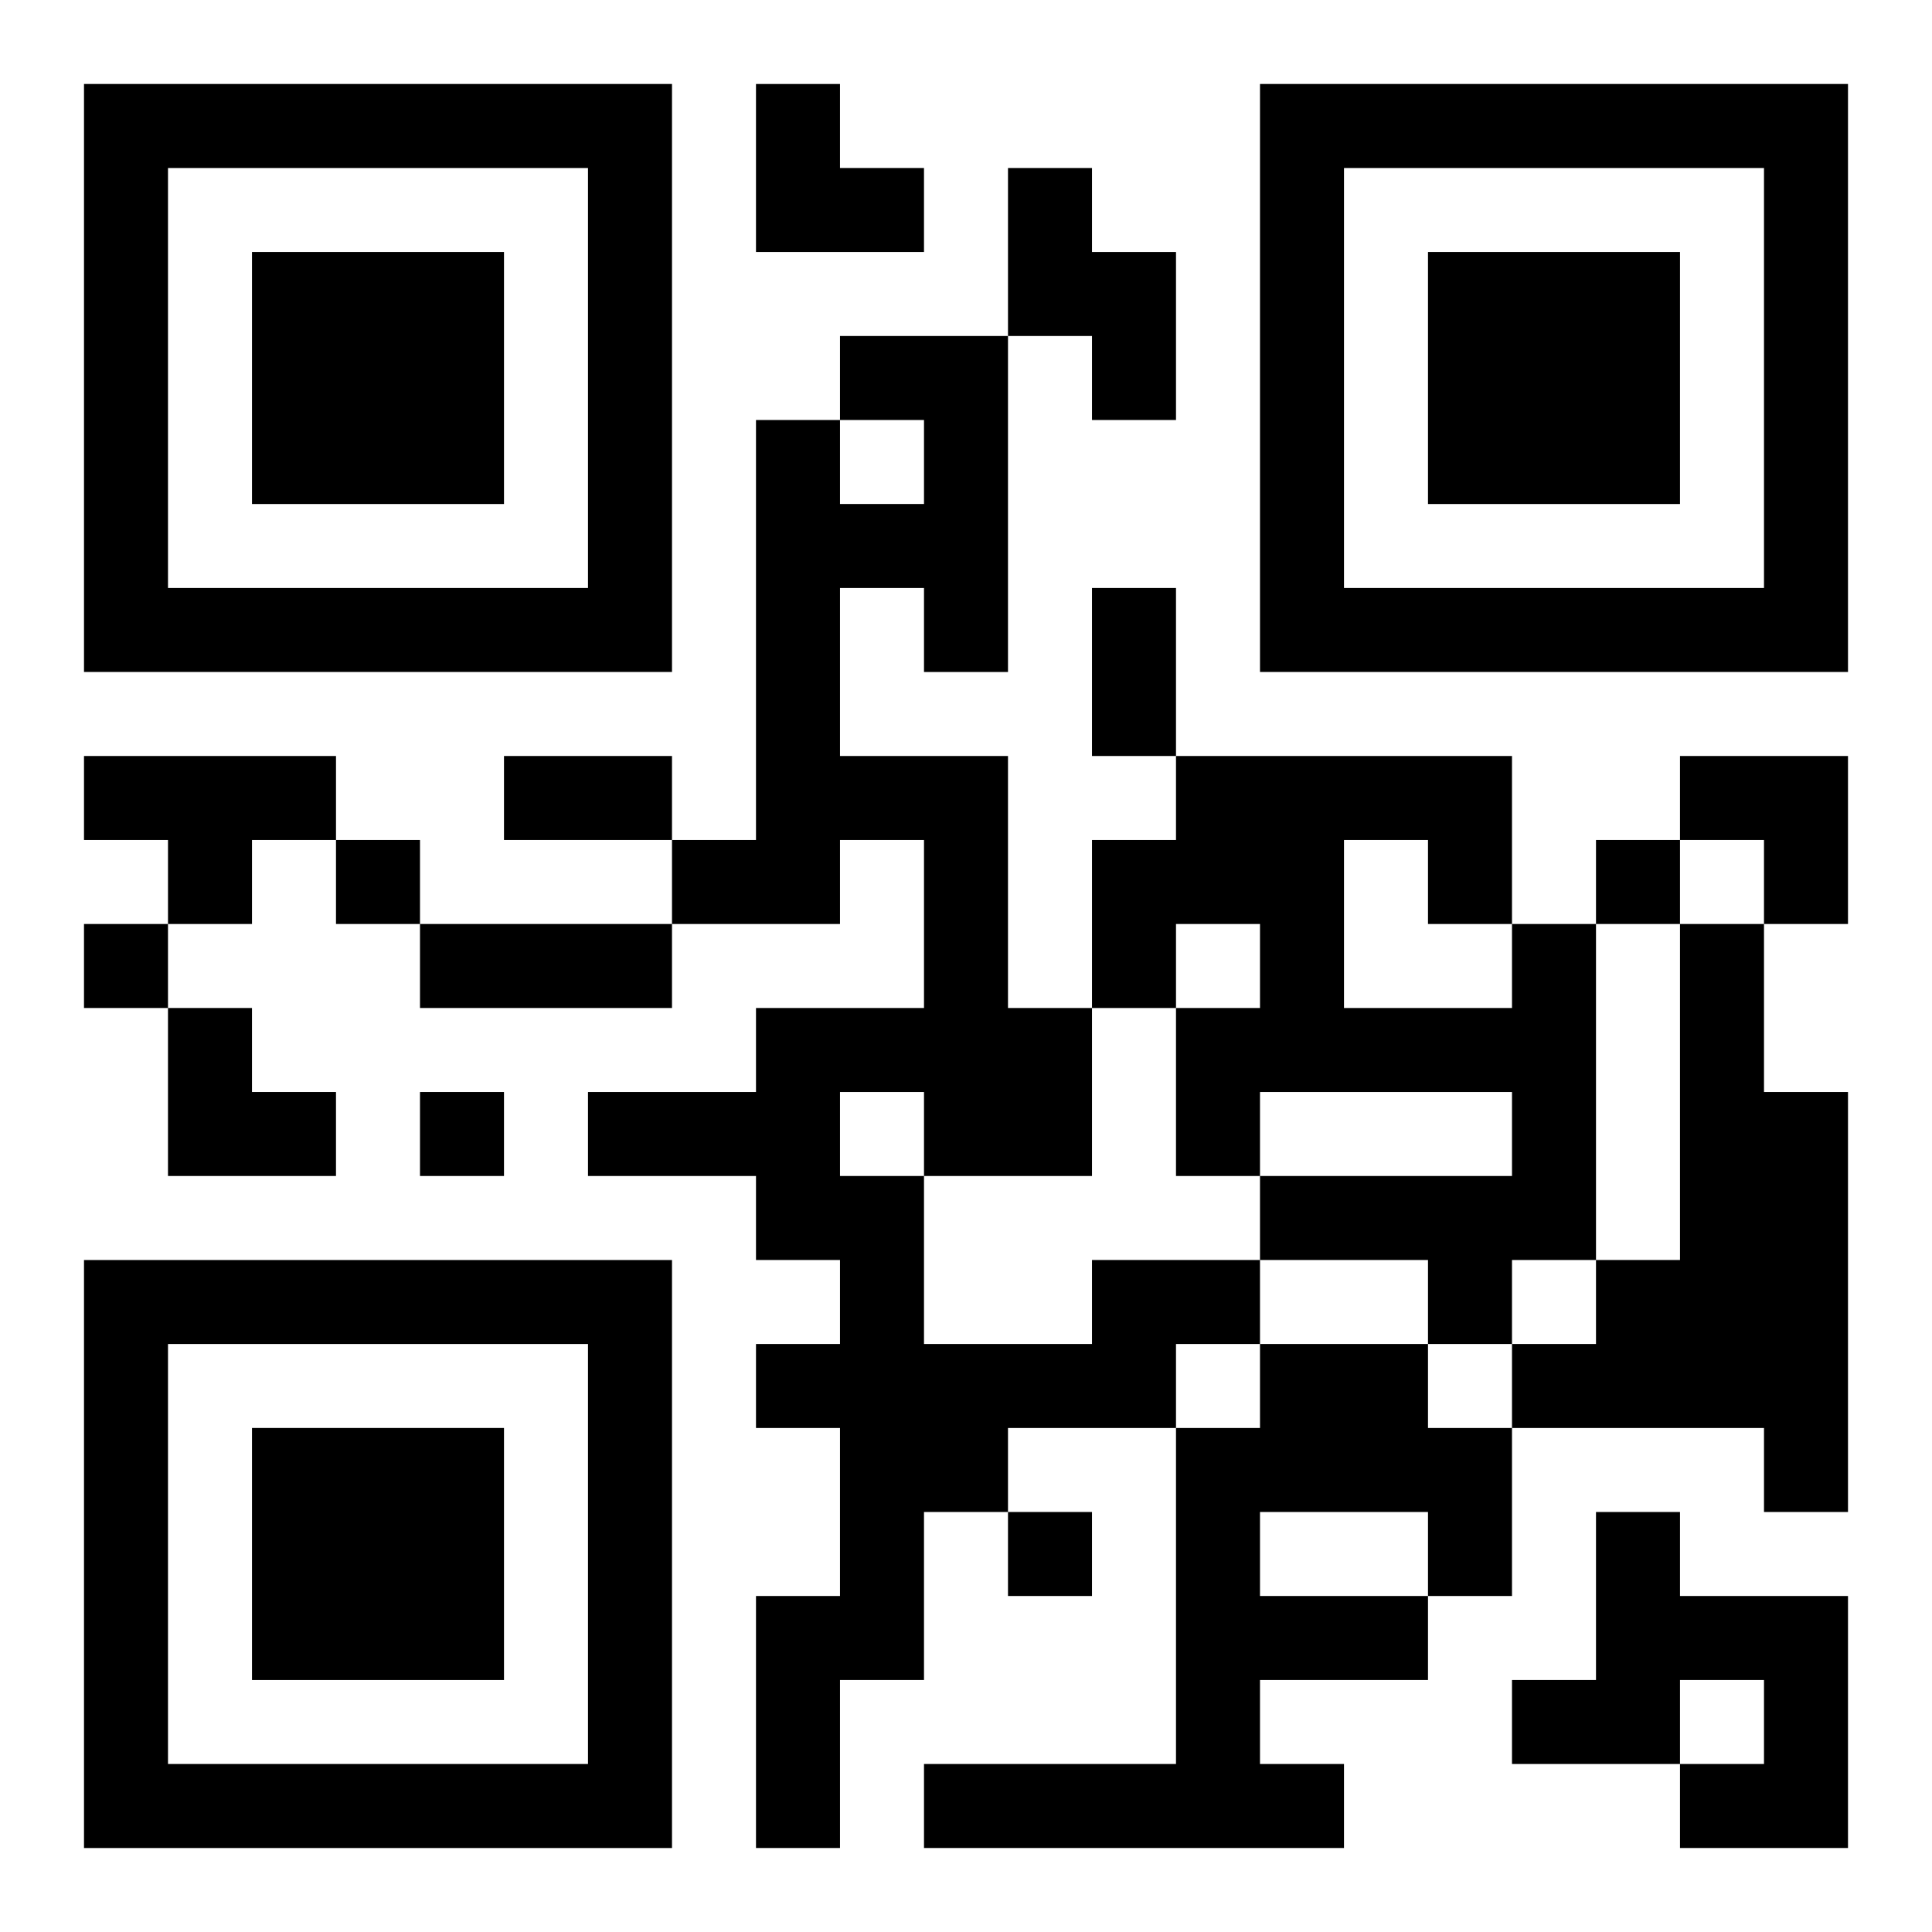
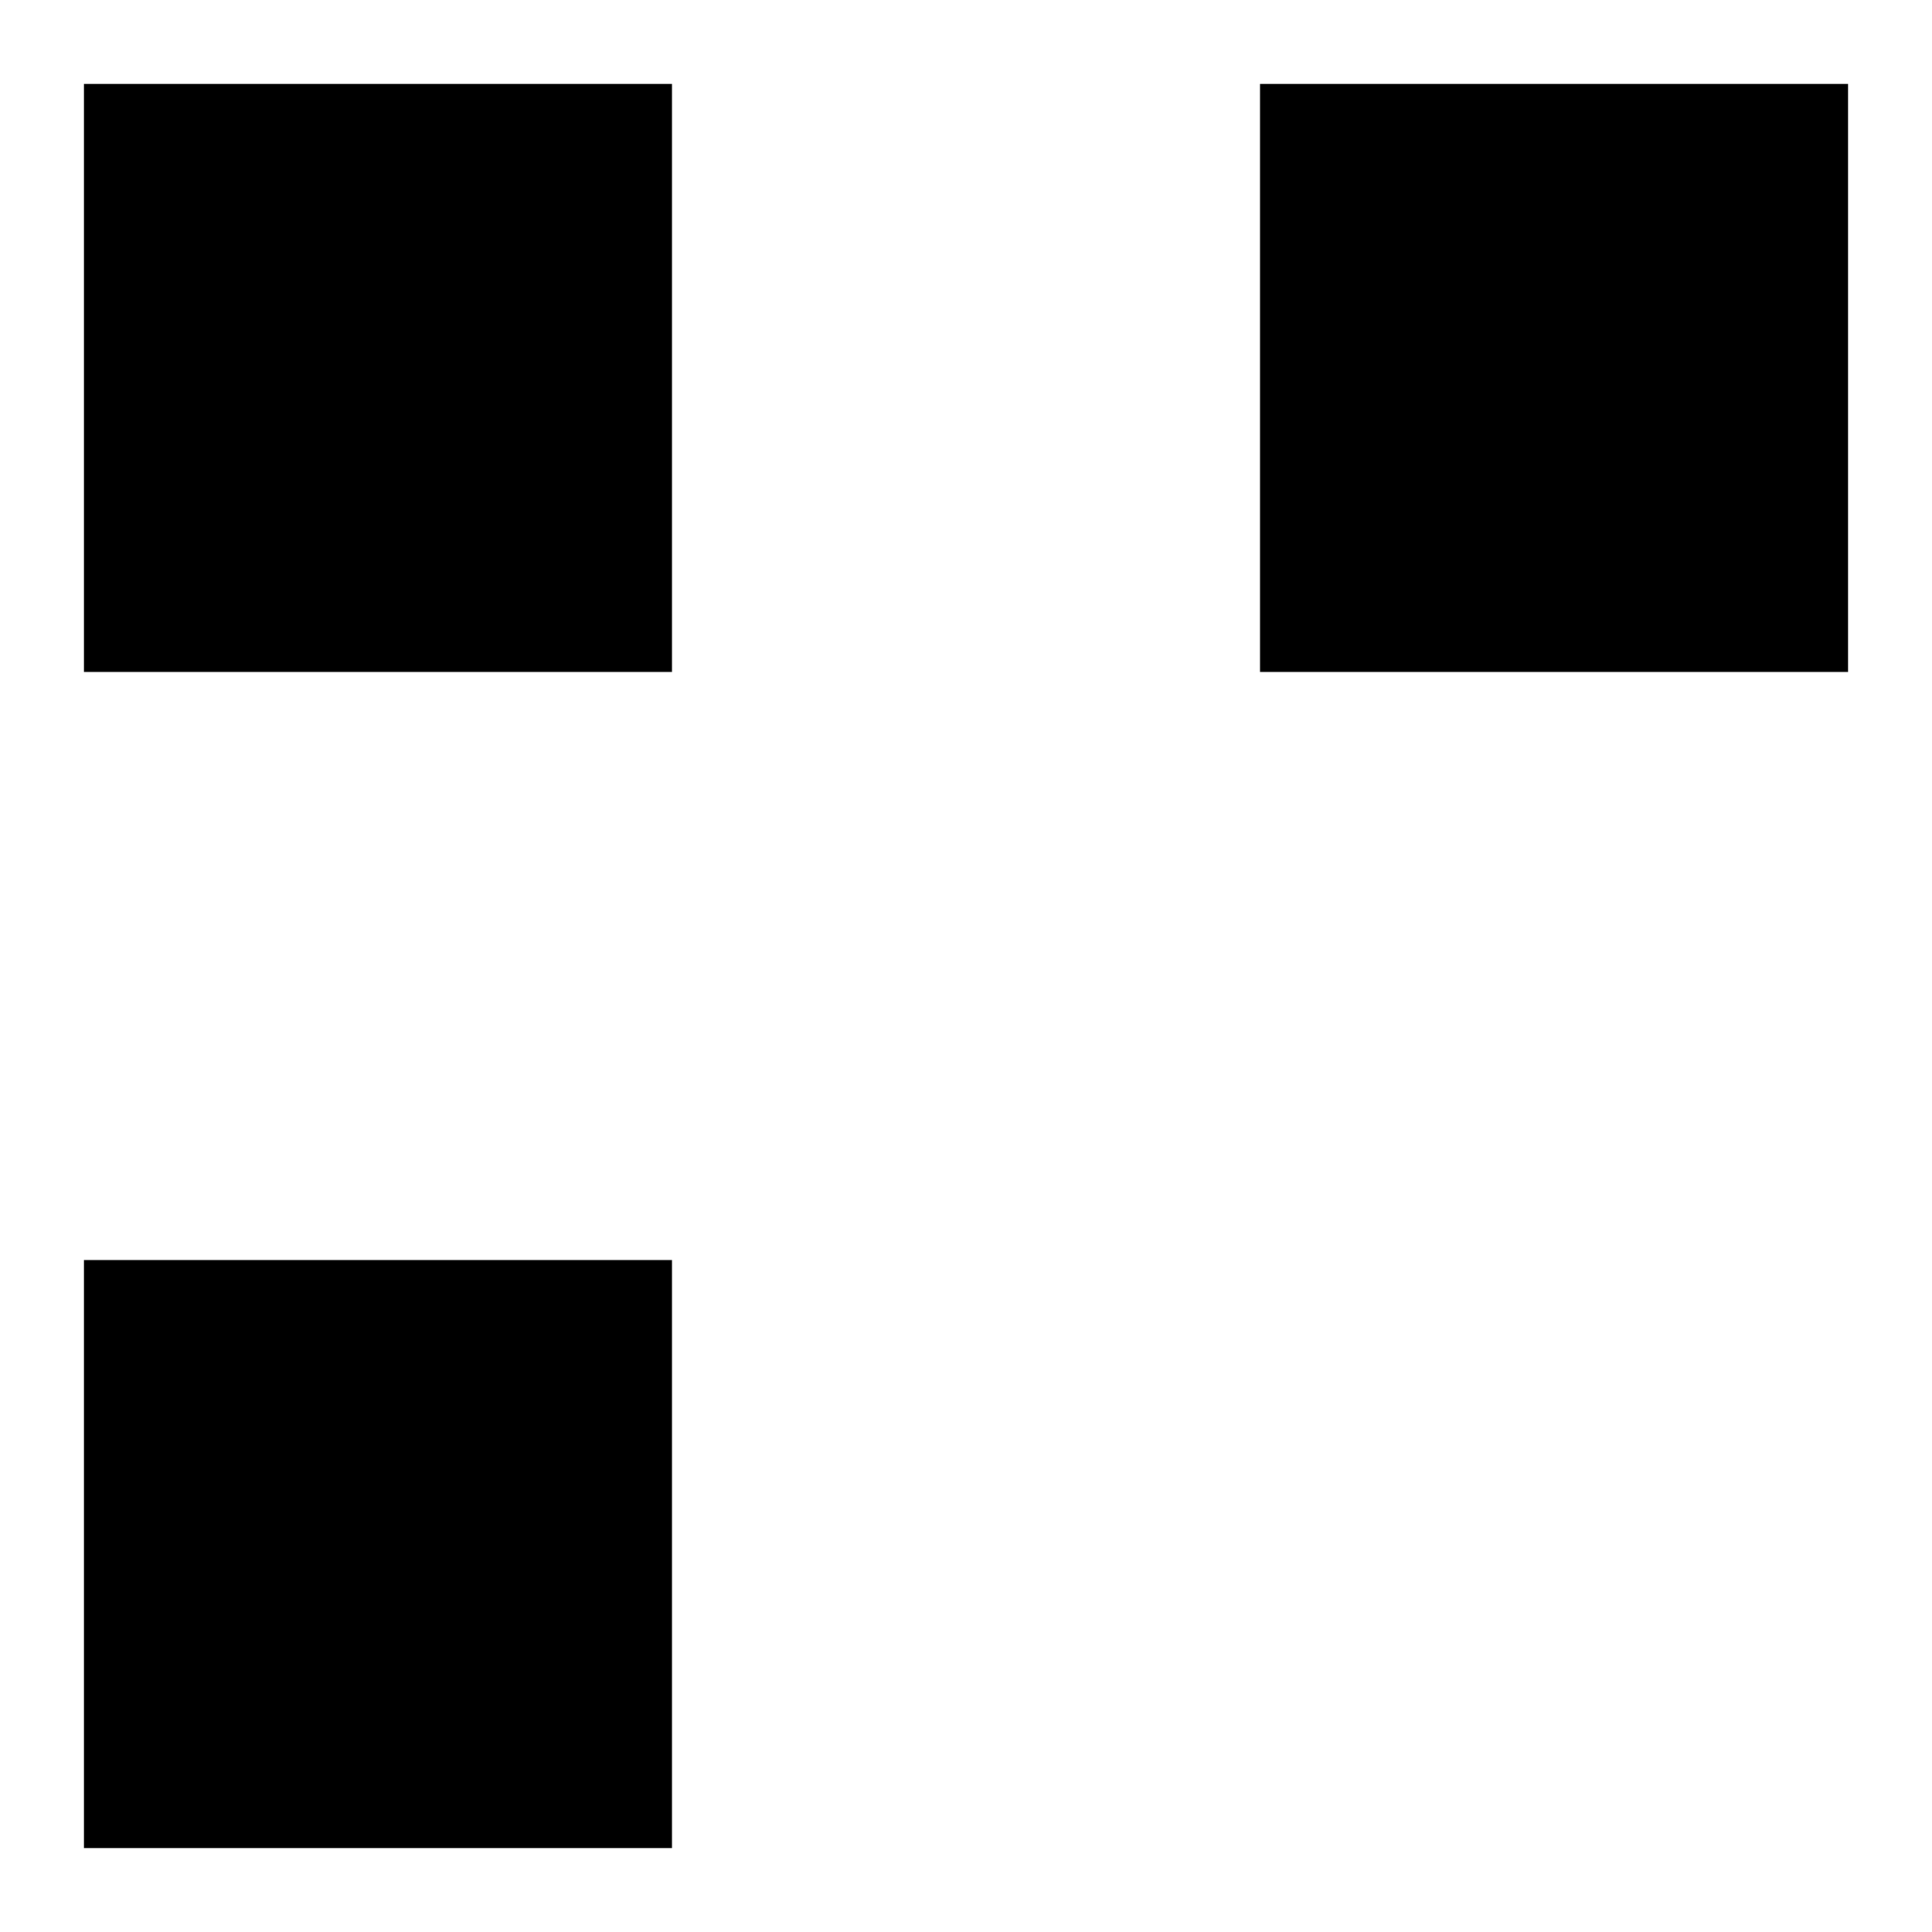
<svg xmlns="http://www.w3.org/2000/svg" xmlns:xlink="http://www.w3.org/1999/xlink" width="250" height="250" baseProfile="full" version="1.1" viewBox="-1 -1 23 23">
  <symbol id="a">
-     <path d="m0 7v7h7v-7h-7zm1 1h5v5h-5v-5zm1 1v3h3v-3h-3z" />
+     <path d="m0 7v7h7v-7h-7zm1 1h5v5v-5zm1 1v3h3v-3h-3z" />
  </symbol>
  <use y="-7" xlink:href="#a" />
  <use y="7" xlink:href="#a" />
  <use x="14" y="-7" xlink:href="#a" />
-   <path d="m11 1h1v1h1v2h-1v-1h-1v-2m-11 7h3v1h-1v1h-1v-1h-1v-1m17 2h1v4h-1v1h-1v-1h-2v-1h3v-1h-3v1h-1v-2h1v-1h-1v1h-1v-2h1v-1h4v2m-2-1v2h2v-1h-1v-1h-1m4 1h1v2h1v5h-1v-1h-3v-1h1v-1h1v-4m-7 4h2v1h-1v1h-2v1h-1v2h-1v2h-1v-3h1v-2h-1v-1h1v-1h-1v-1h-2v-1h2v-1h2v-2h-1v1h-2v-1h1v-5h1v1h1v-1h-1v-1h2v4h-1v-1h-1v2h2v3h1v2h-2v2h2v-1m-3-2v1h1v-1h-1m5 3h2v1h1v2h-1v1h-2v1h1v1h-5v-1h3v-4h1v-1m0 2v1h2v-1h-2m4 0h1v1h2v3h-2v-1h1v-1h-1v1h-2v-1h1v-2m-15-8v1h1v-1h-1m15 0v1h1v-1h-1m-18 1v1h1v-1h-1m4 2v1h1v-1h-1m7 5v1h1v-1h-1m1-11h1v2h-1v-2m-7 2h2v1h-2v-1m-1 2h3v1h-3v-1m4-10h1v1h1v1h-2zm11 8h2v2h-1v-1h-1zm-18 3h1v1h1v1h-2z" />
</svg>